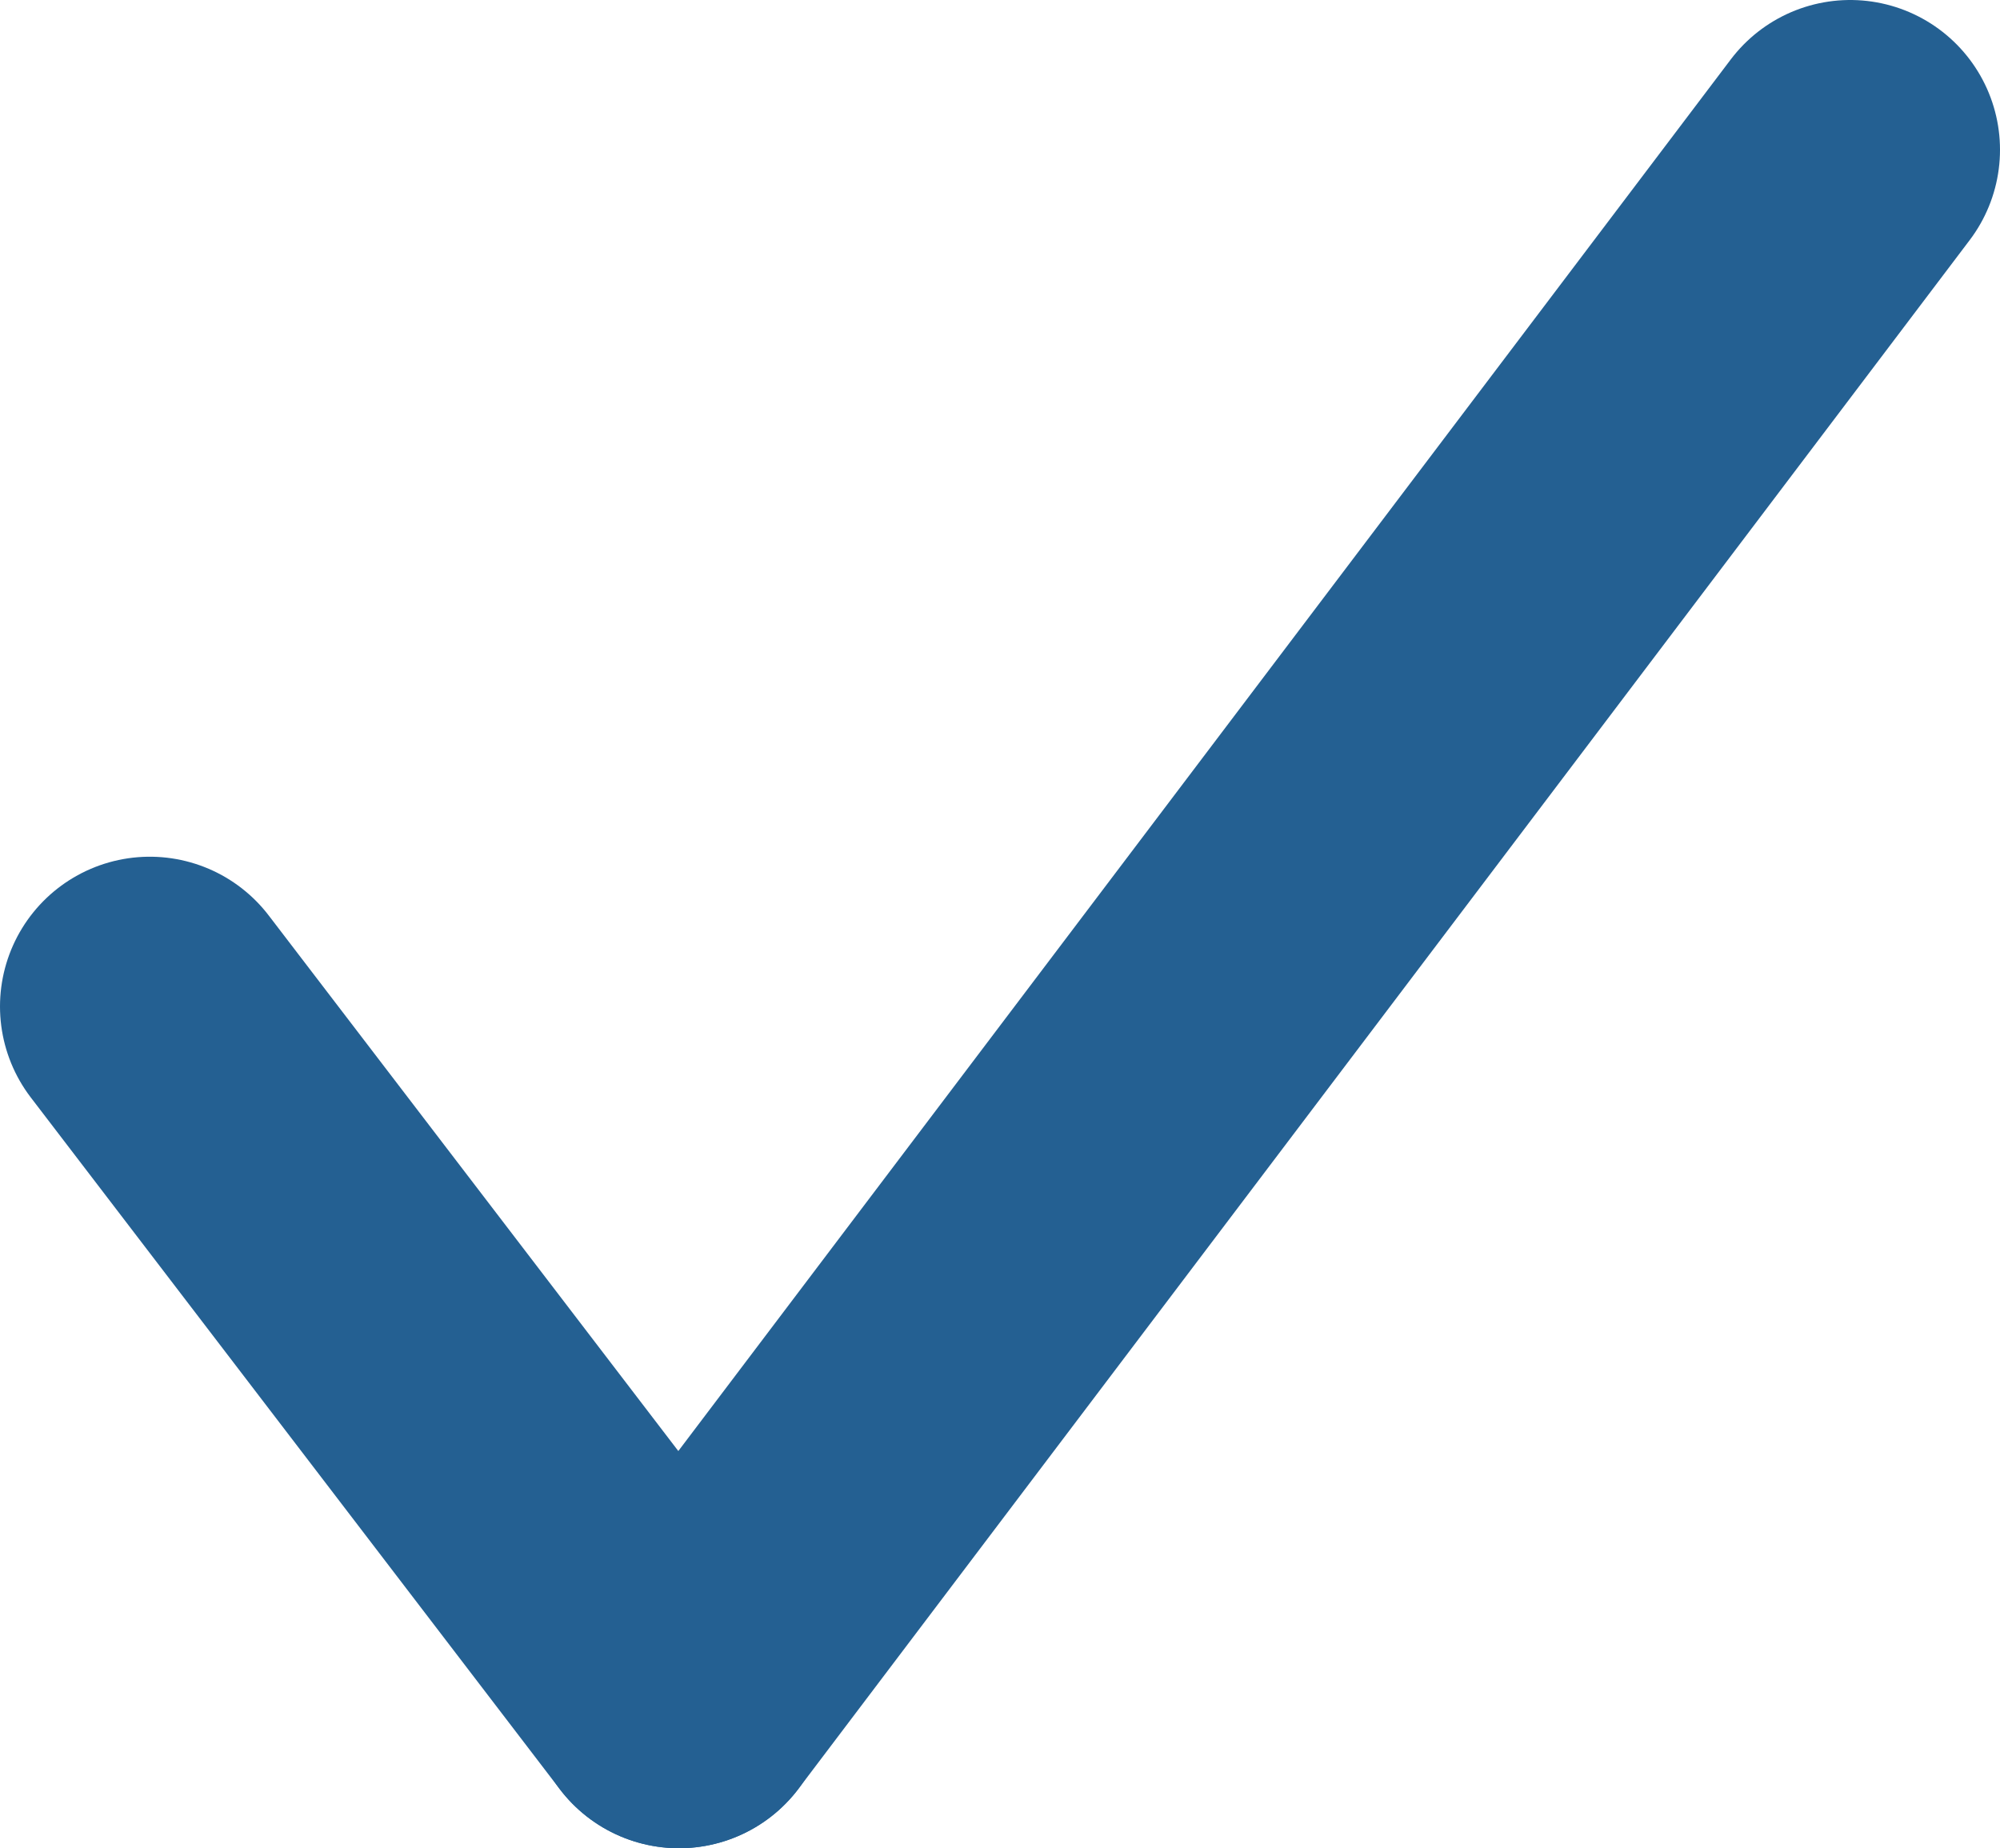
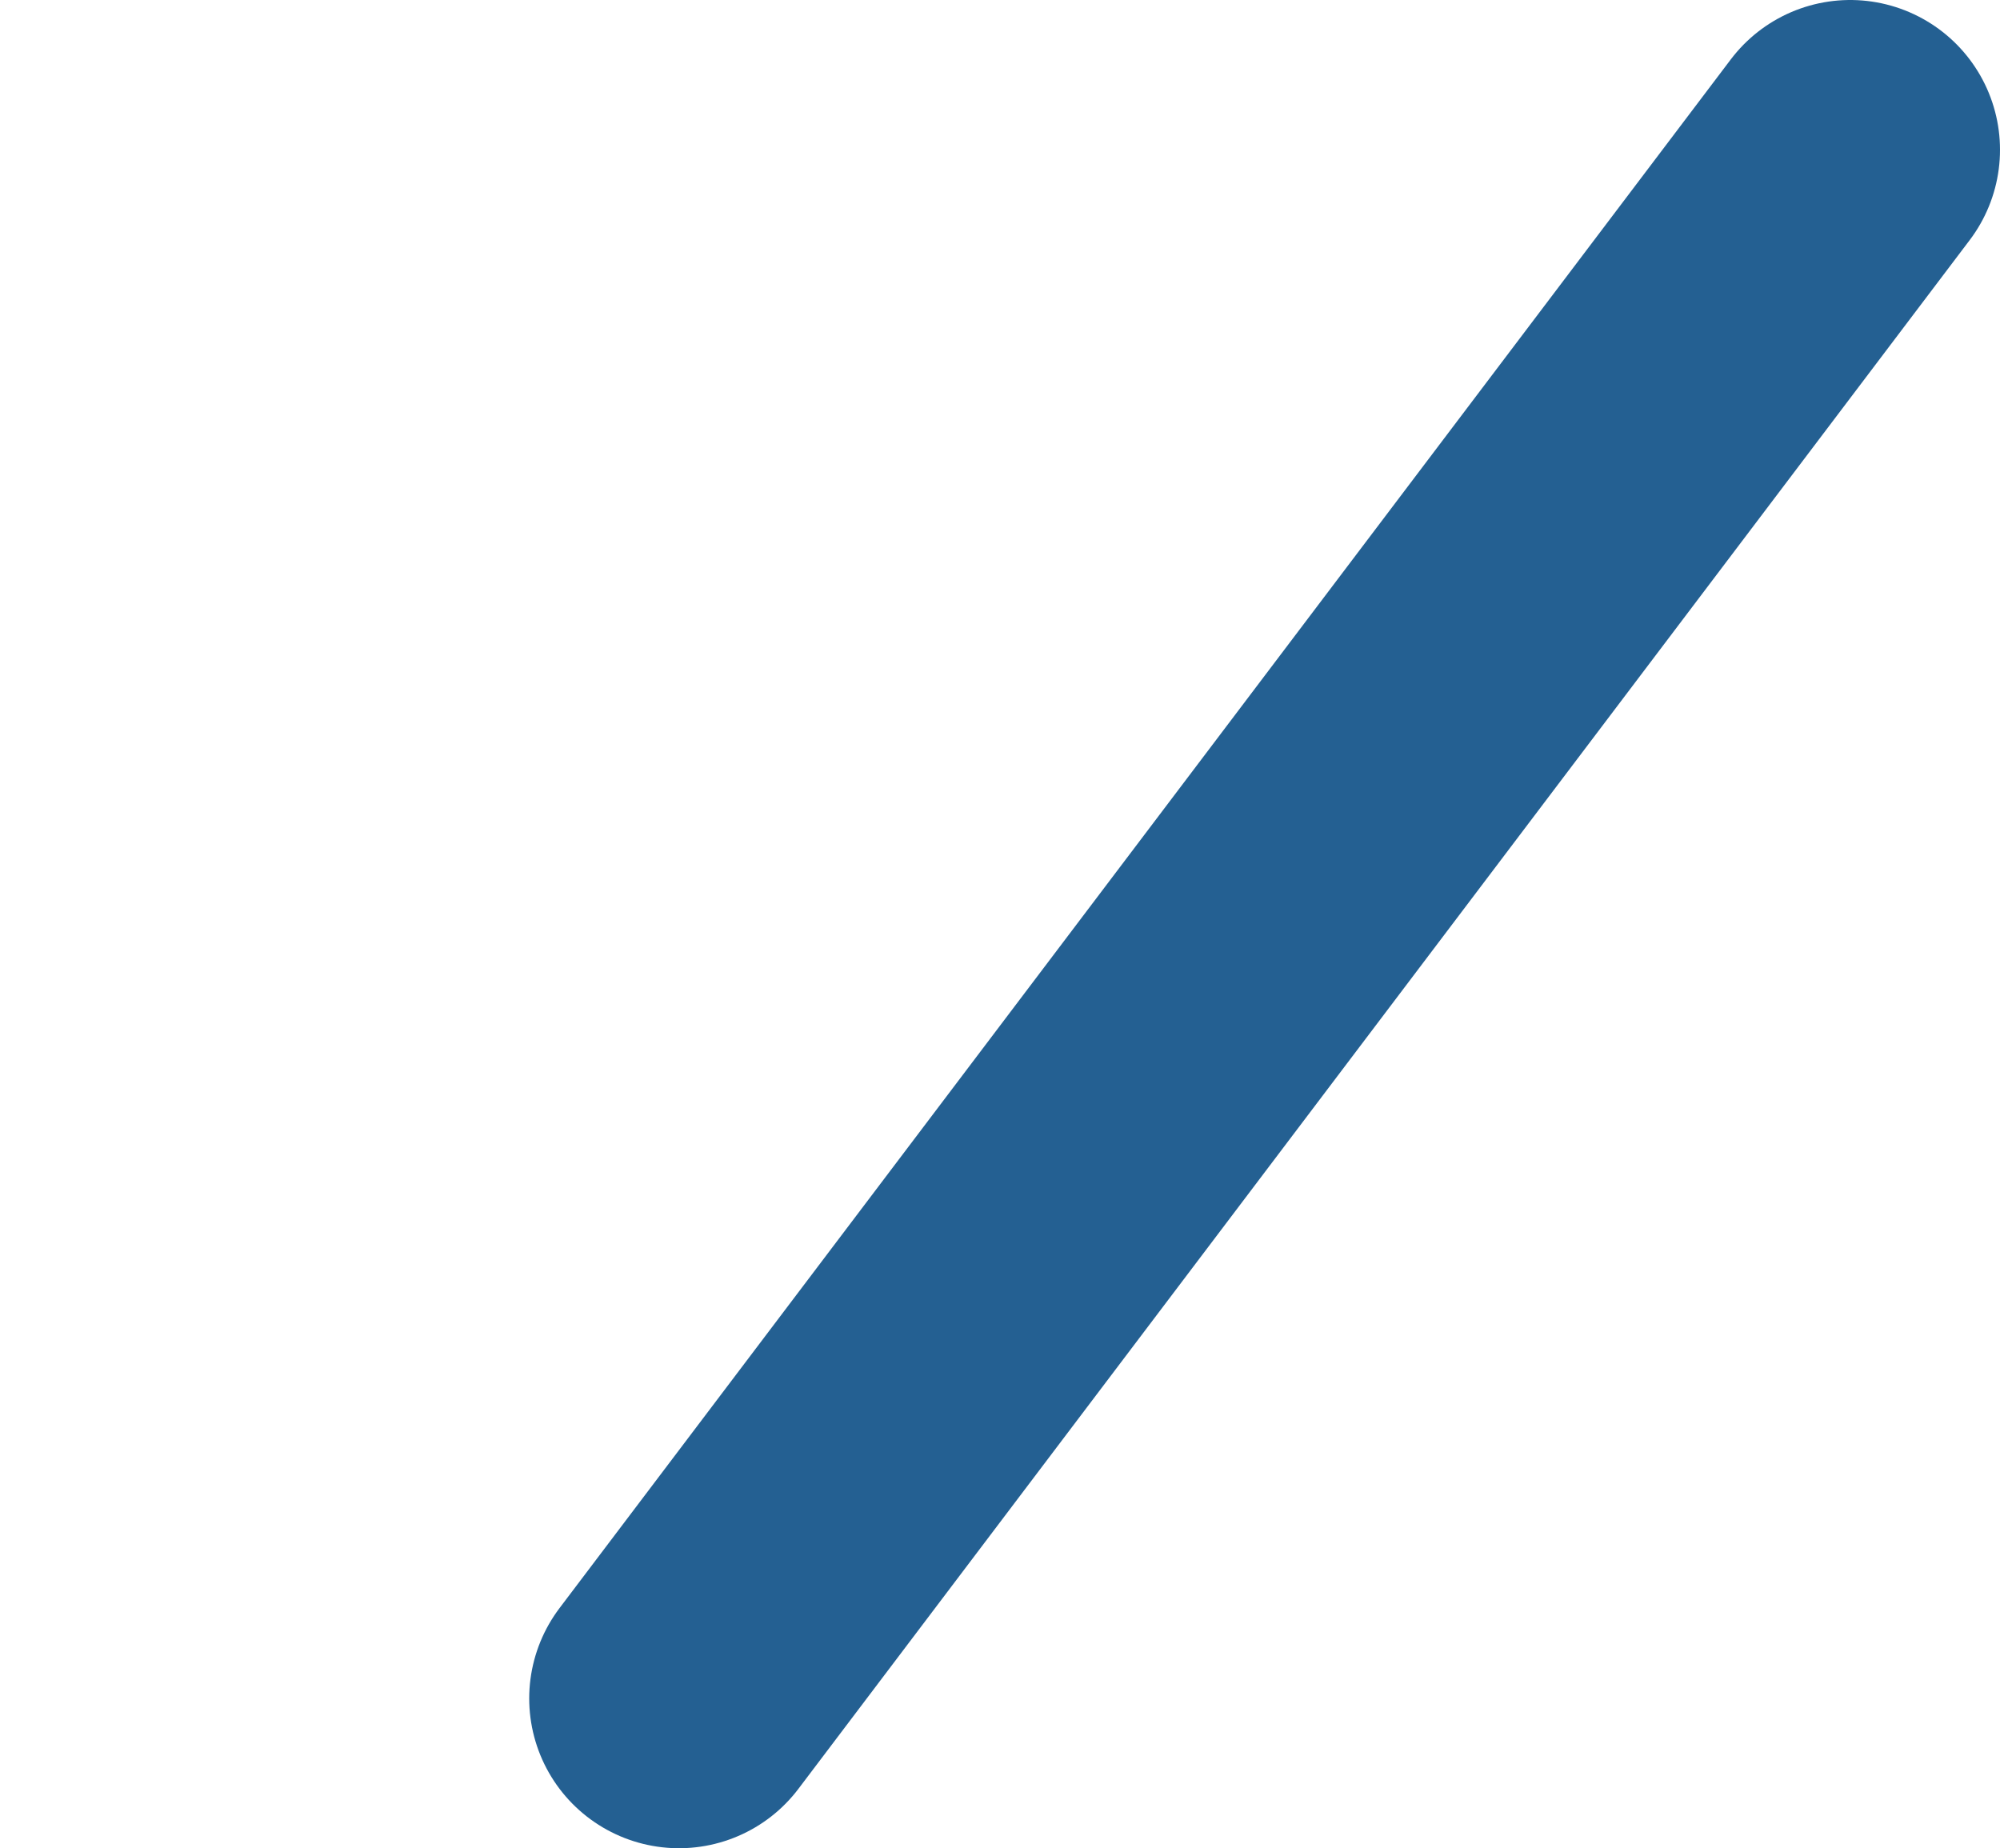
<svg xmlns="http://www.w3.org/2000/svg" id="Ebene_2" viewBox="0 0 20.03 18.51">
  <defs>
    <style>.cls-1{fill:none;stroke:#246092;stroke-linecap:round;stroke-miterlimit:10;stroke-width:3px;}</style>
  </defs>
  <g id="NEW-OVERLAY">
-     <line class="cls-1" x1="1.5" y1="10.08" x2="6.8" y2="17.01" />
    <line class="cls-1" x1="6.8" y1="17.01" x2="18.53" y2="1.5" />
  </g>
</svg>